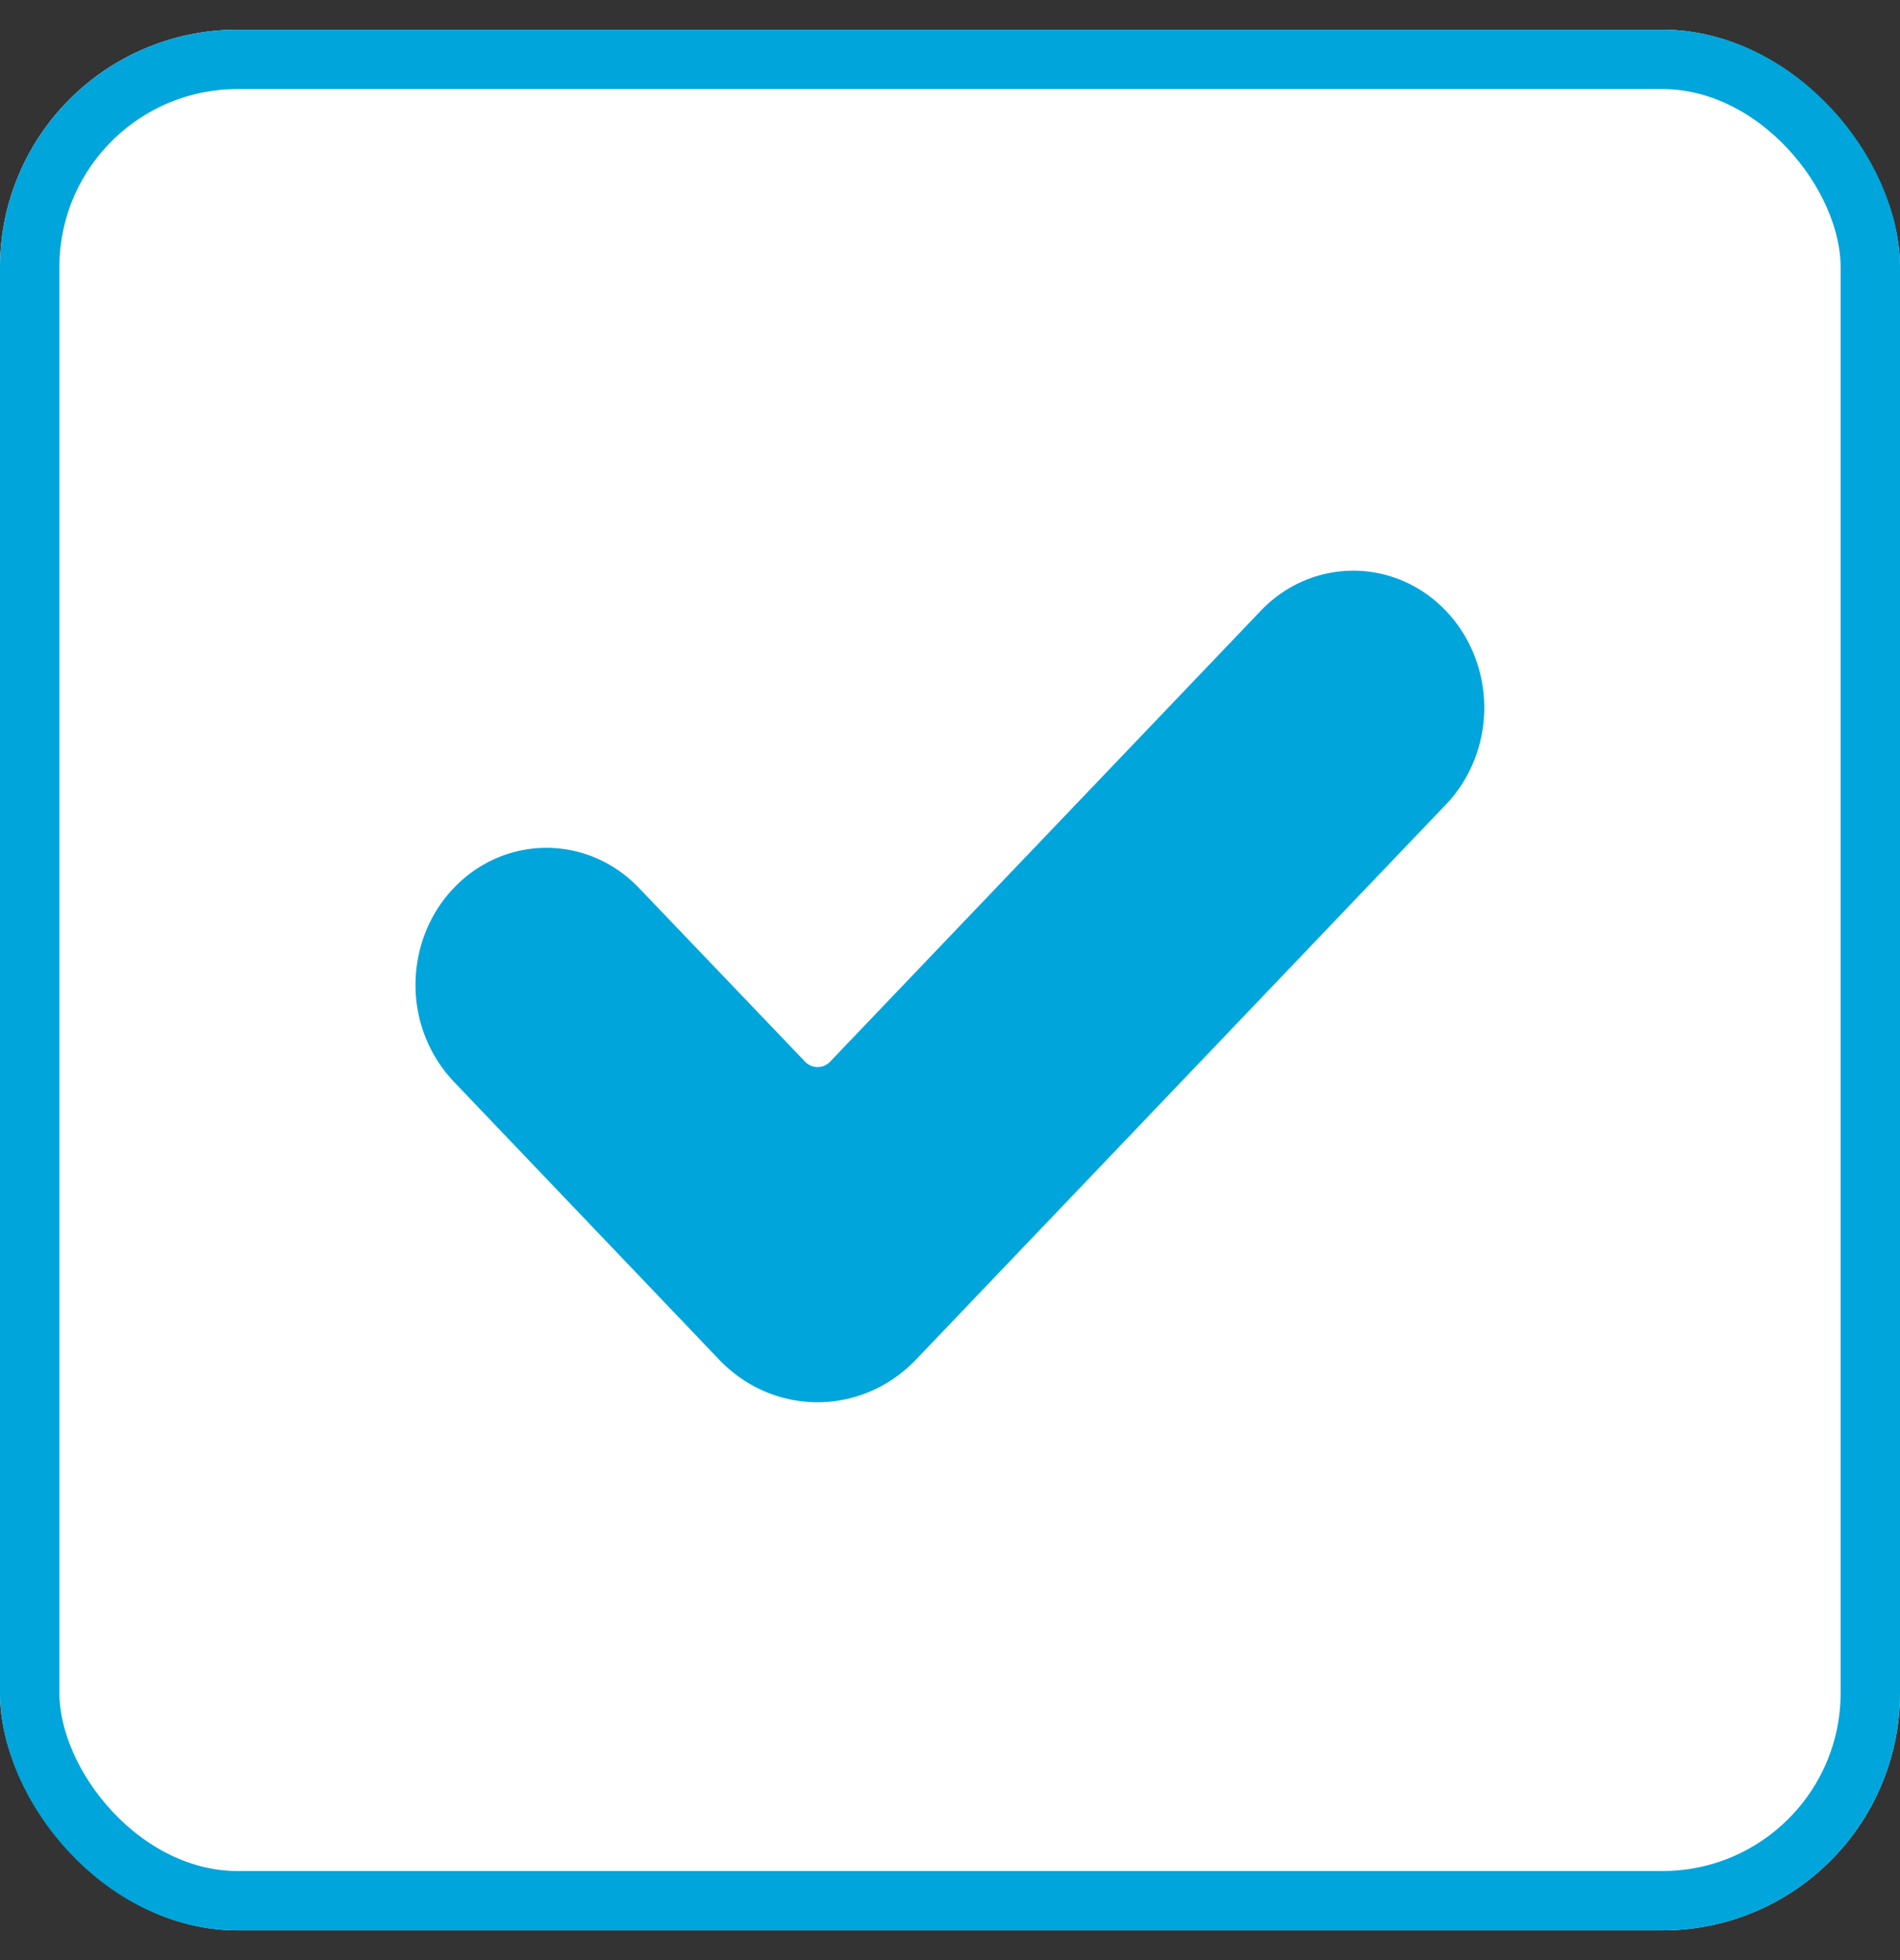
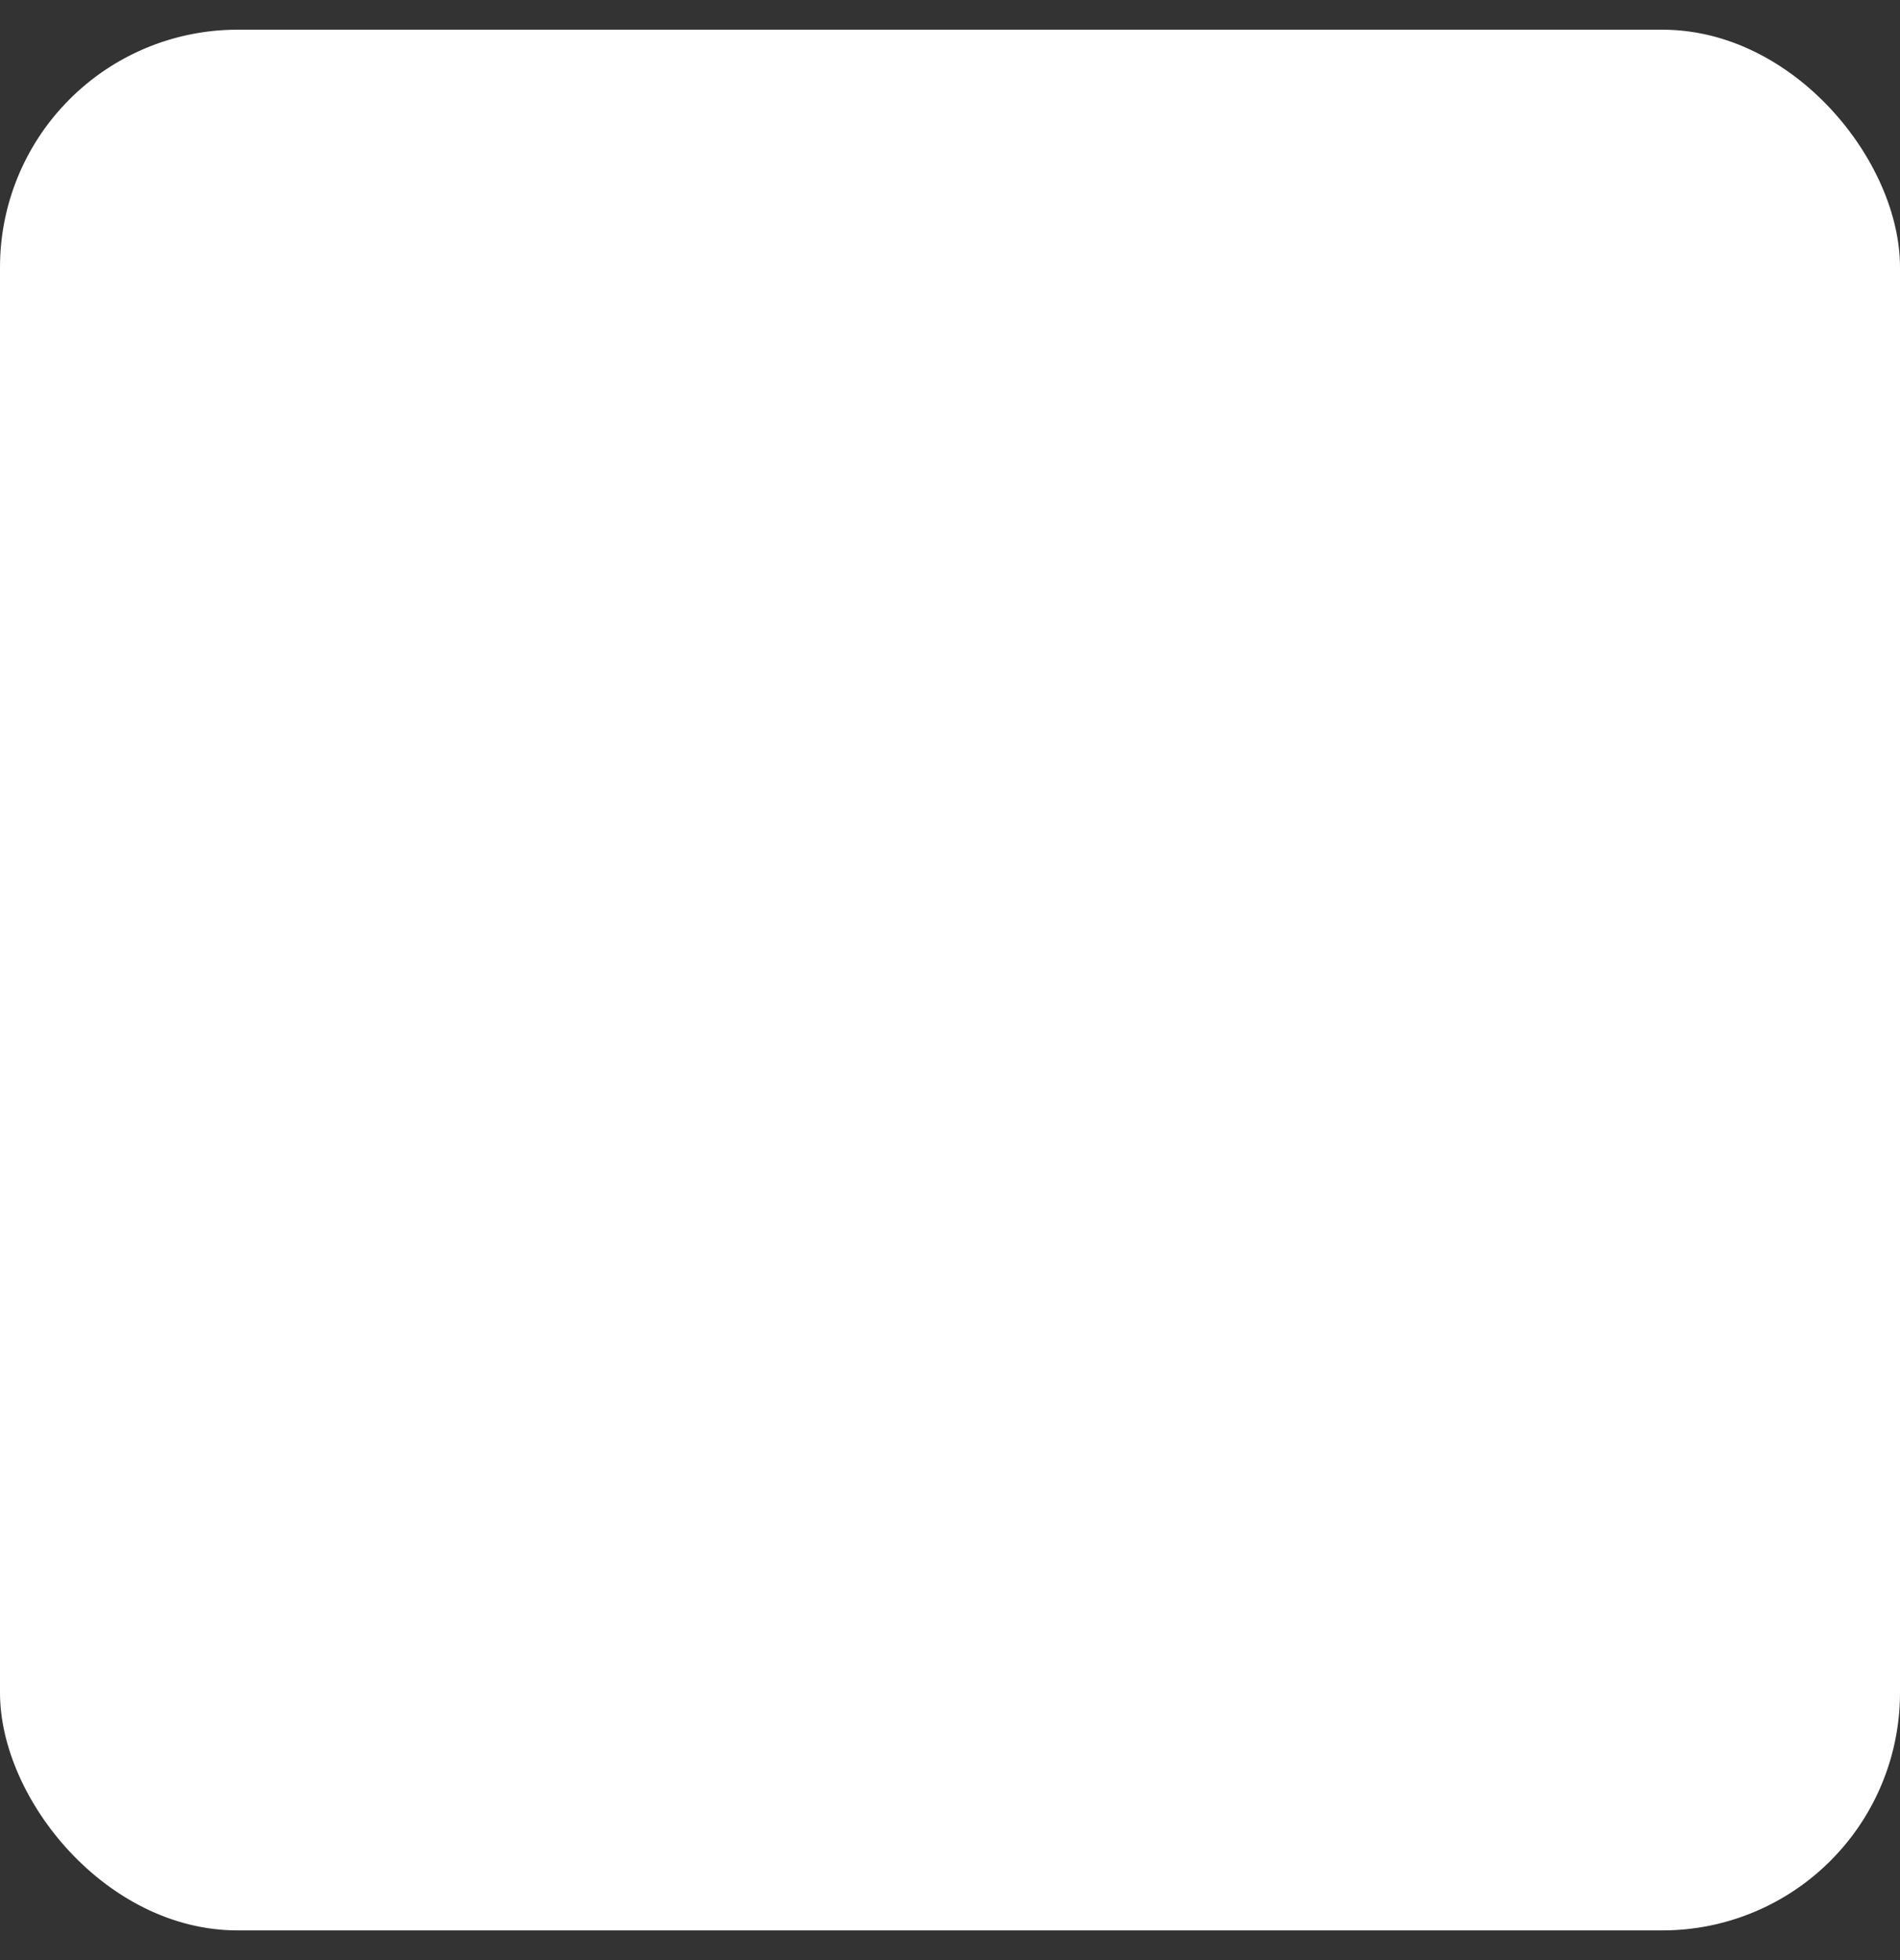
<svg xmlns="http://www.w3.org/2000/svg" width="32" height="33" viewBox="0 0 32 33" fill="none">
  <rect x="0" y="0" width="32" height="33" fill="#333333" stroke="none" />
  <g clip-path="url(#a)">
    <path fill-rule="evenodd" clip-rule="evenodd" d="M28 .5H4a4 4 0 0 0-4 4v24a4 4 0 0 0 4 4h24a4 4 0 0 0 4-4v-24a4 4 0 0 0-4-4z" fill="#fff" />
-     <path d="M12.109 22.888l-4.465-4.676a2.363 2.363 0 0 1-.646-1.631c0-.613.232-1.2.646-1.632.861-.9 2.256-.9 3.117 0l2.797 2.924a.291.291 0 0 0 .424 0l7.252-7.59c.86-.9 2.256-.9 3.117 0 .414.432.647 1.02.647 1.632 0 .612-.233 1.199-.647 1.631l-8.922 9.342c-.917.96-2.403.96-3.32 0z" fill="#00A5DB" />
  </g>
-   <rect x=".5" y="1" width="31" height="31" rx="3.5" stroke="#00A5DB" stroke-miterlimit="0" stroke-linejoin="bevel" />
  <defs>
    <clipPath id="a">
      <rect y=".5" width="32" height="32" rx="4" fill="#fff" />
    </clipPath>
  </defs>
</svg>